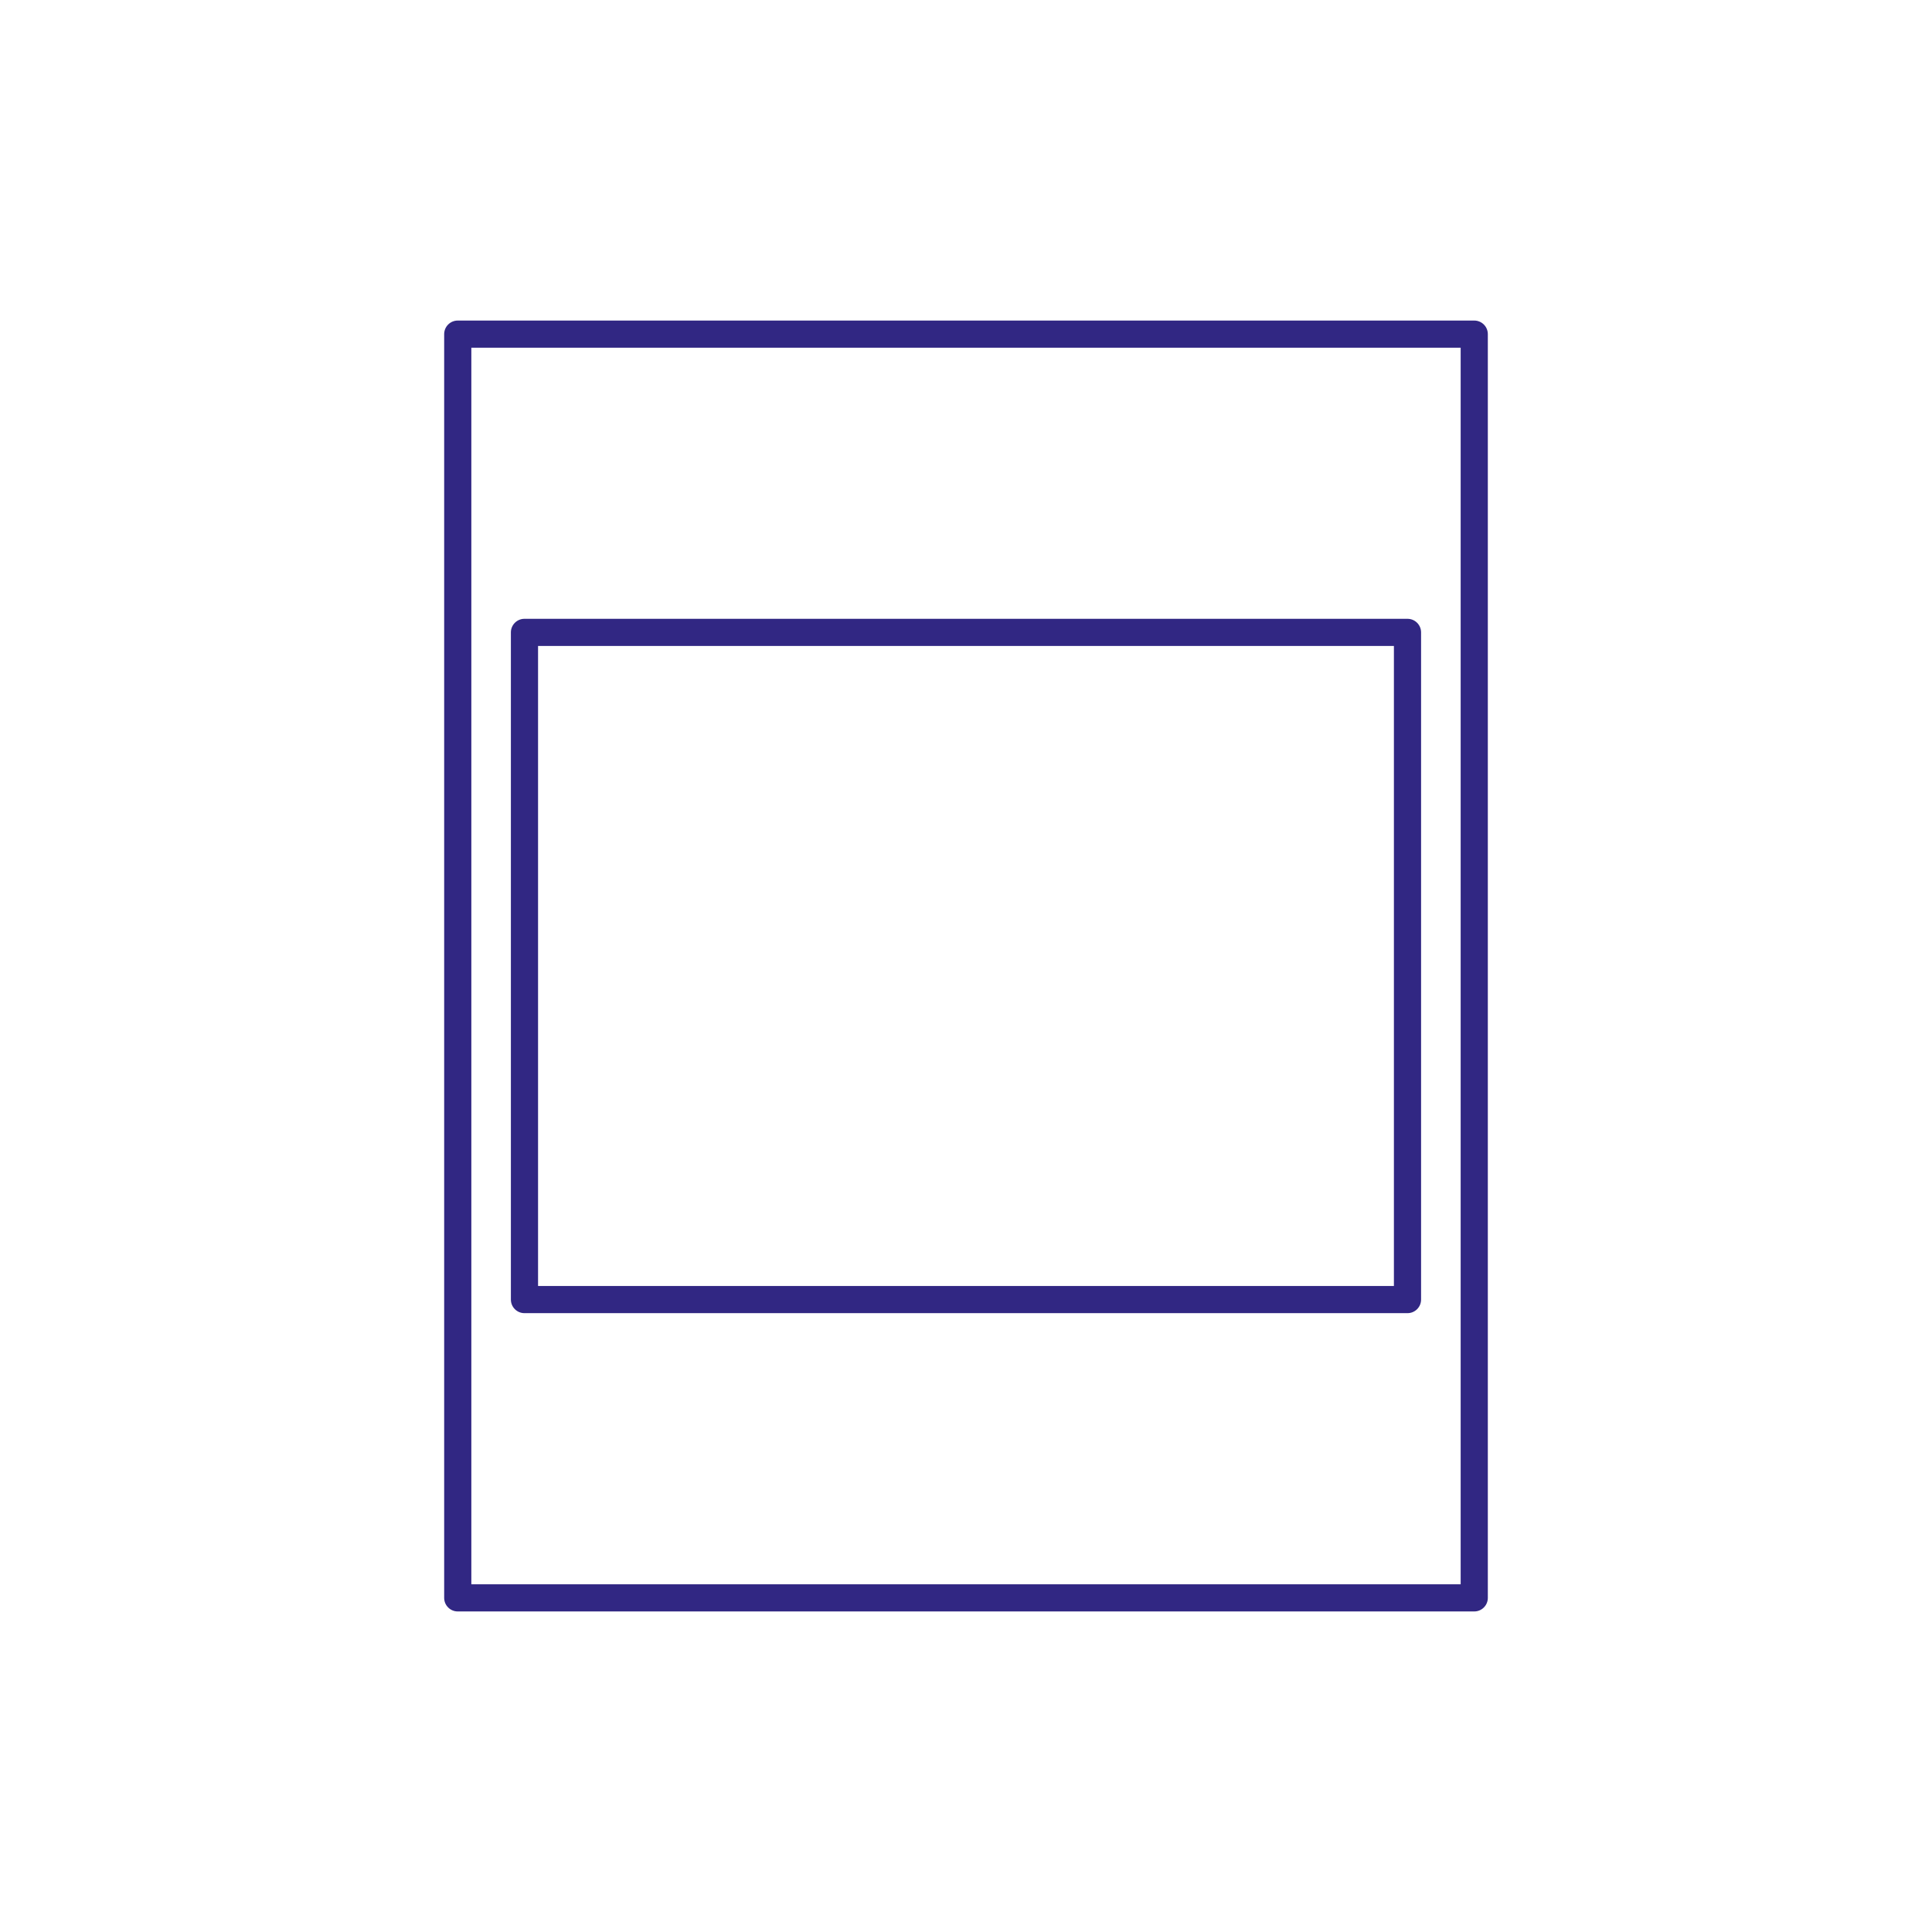
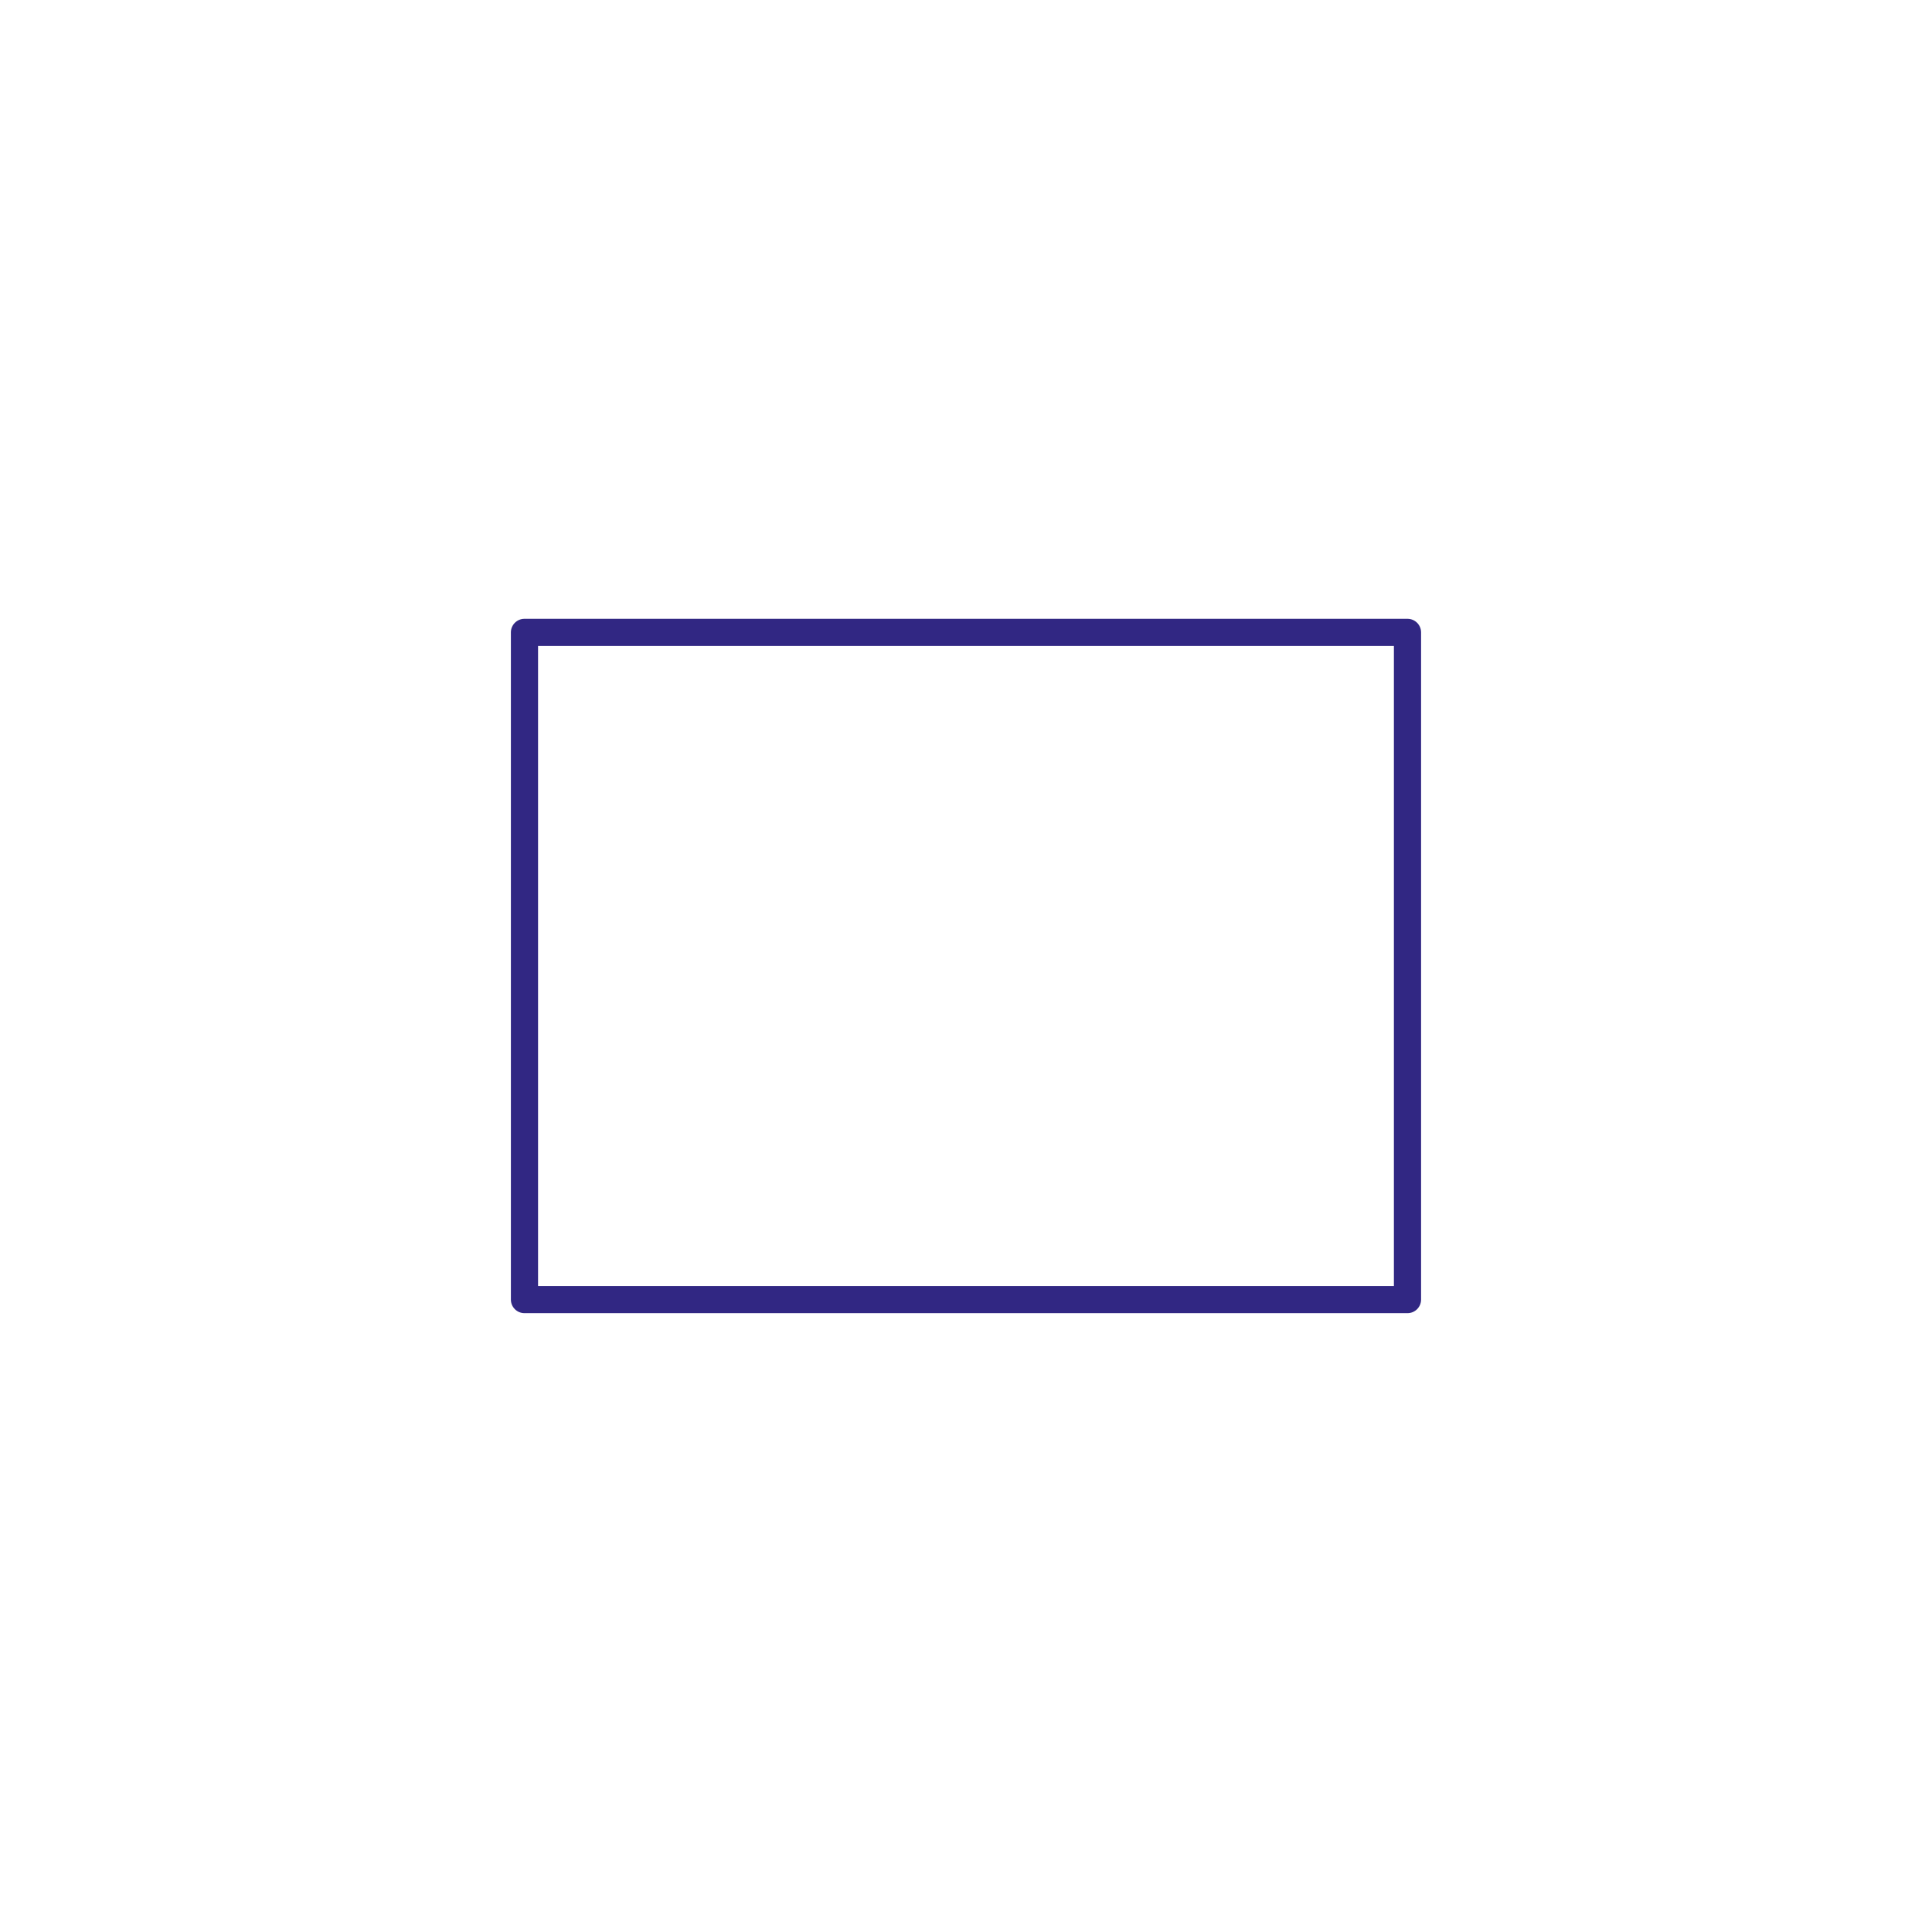
<svg xmlns="http://www.w3.org/2000/svg" id="Warstwa_1" viewBox="0 0 512 512">
  <defs>
    <style>.cls-1{fill:#312783;stroke-width:0px;}</style>
  </defs>
-   <path class="cls-1" d="m390.69,84.95H121.31c-1.99,0-3.6,1.61-3.6,3.6v334.9c0,1.99,1.61,3.6,3.6,3.6h269.38c1.99,0,3.6-1.61,3.6-3.6V88.55c0-1.99-1.61-3.6-3.6-3.6Zm-3.6,334.9H124.91V92.15h262.18v327.7Z" />
  <path class="cls-1" d="m138.99,348h234.01c1.99,0,3.6-1.61,3.6-3.6v-176.81c0-1.99-1.61-3.6-3.6-3.6h-234.01c-1.99,0-3.6,1.61-3.6,3.6v176.81c0,1.99,1.61,3.6,3.6,3.6Zm3.6-176.81h226.81v169.61h-226.81v-169.61Z" />
</svg>